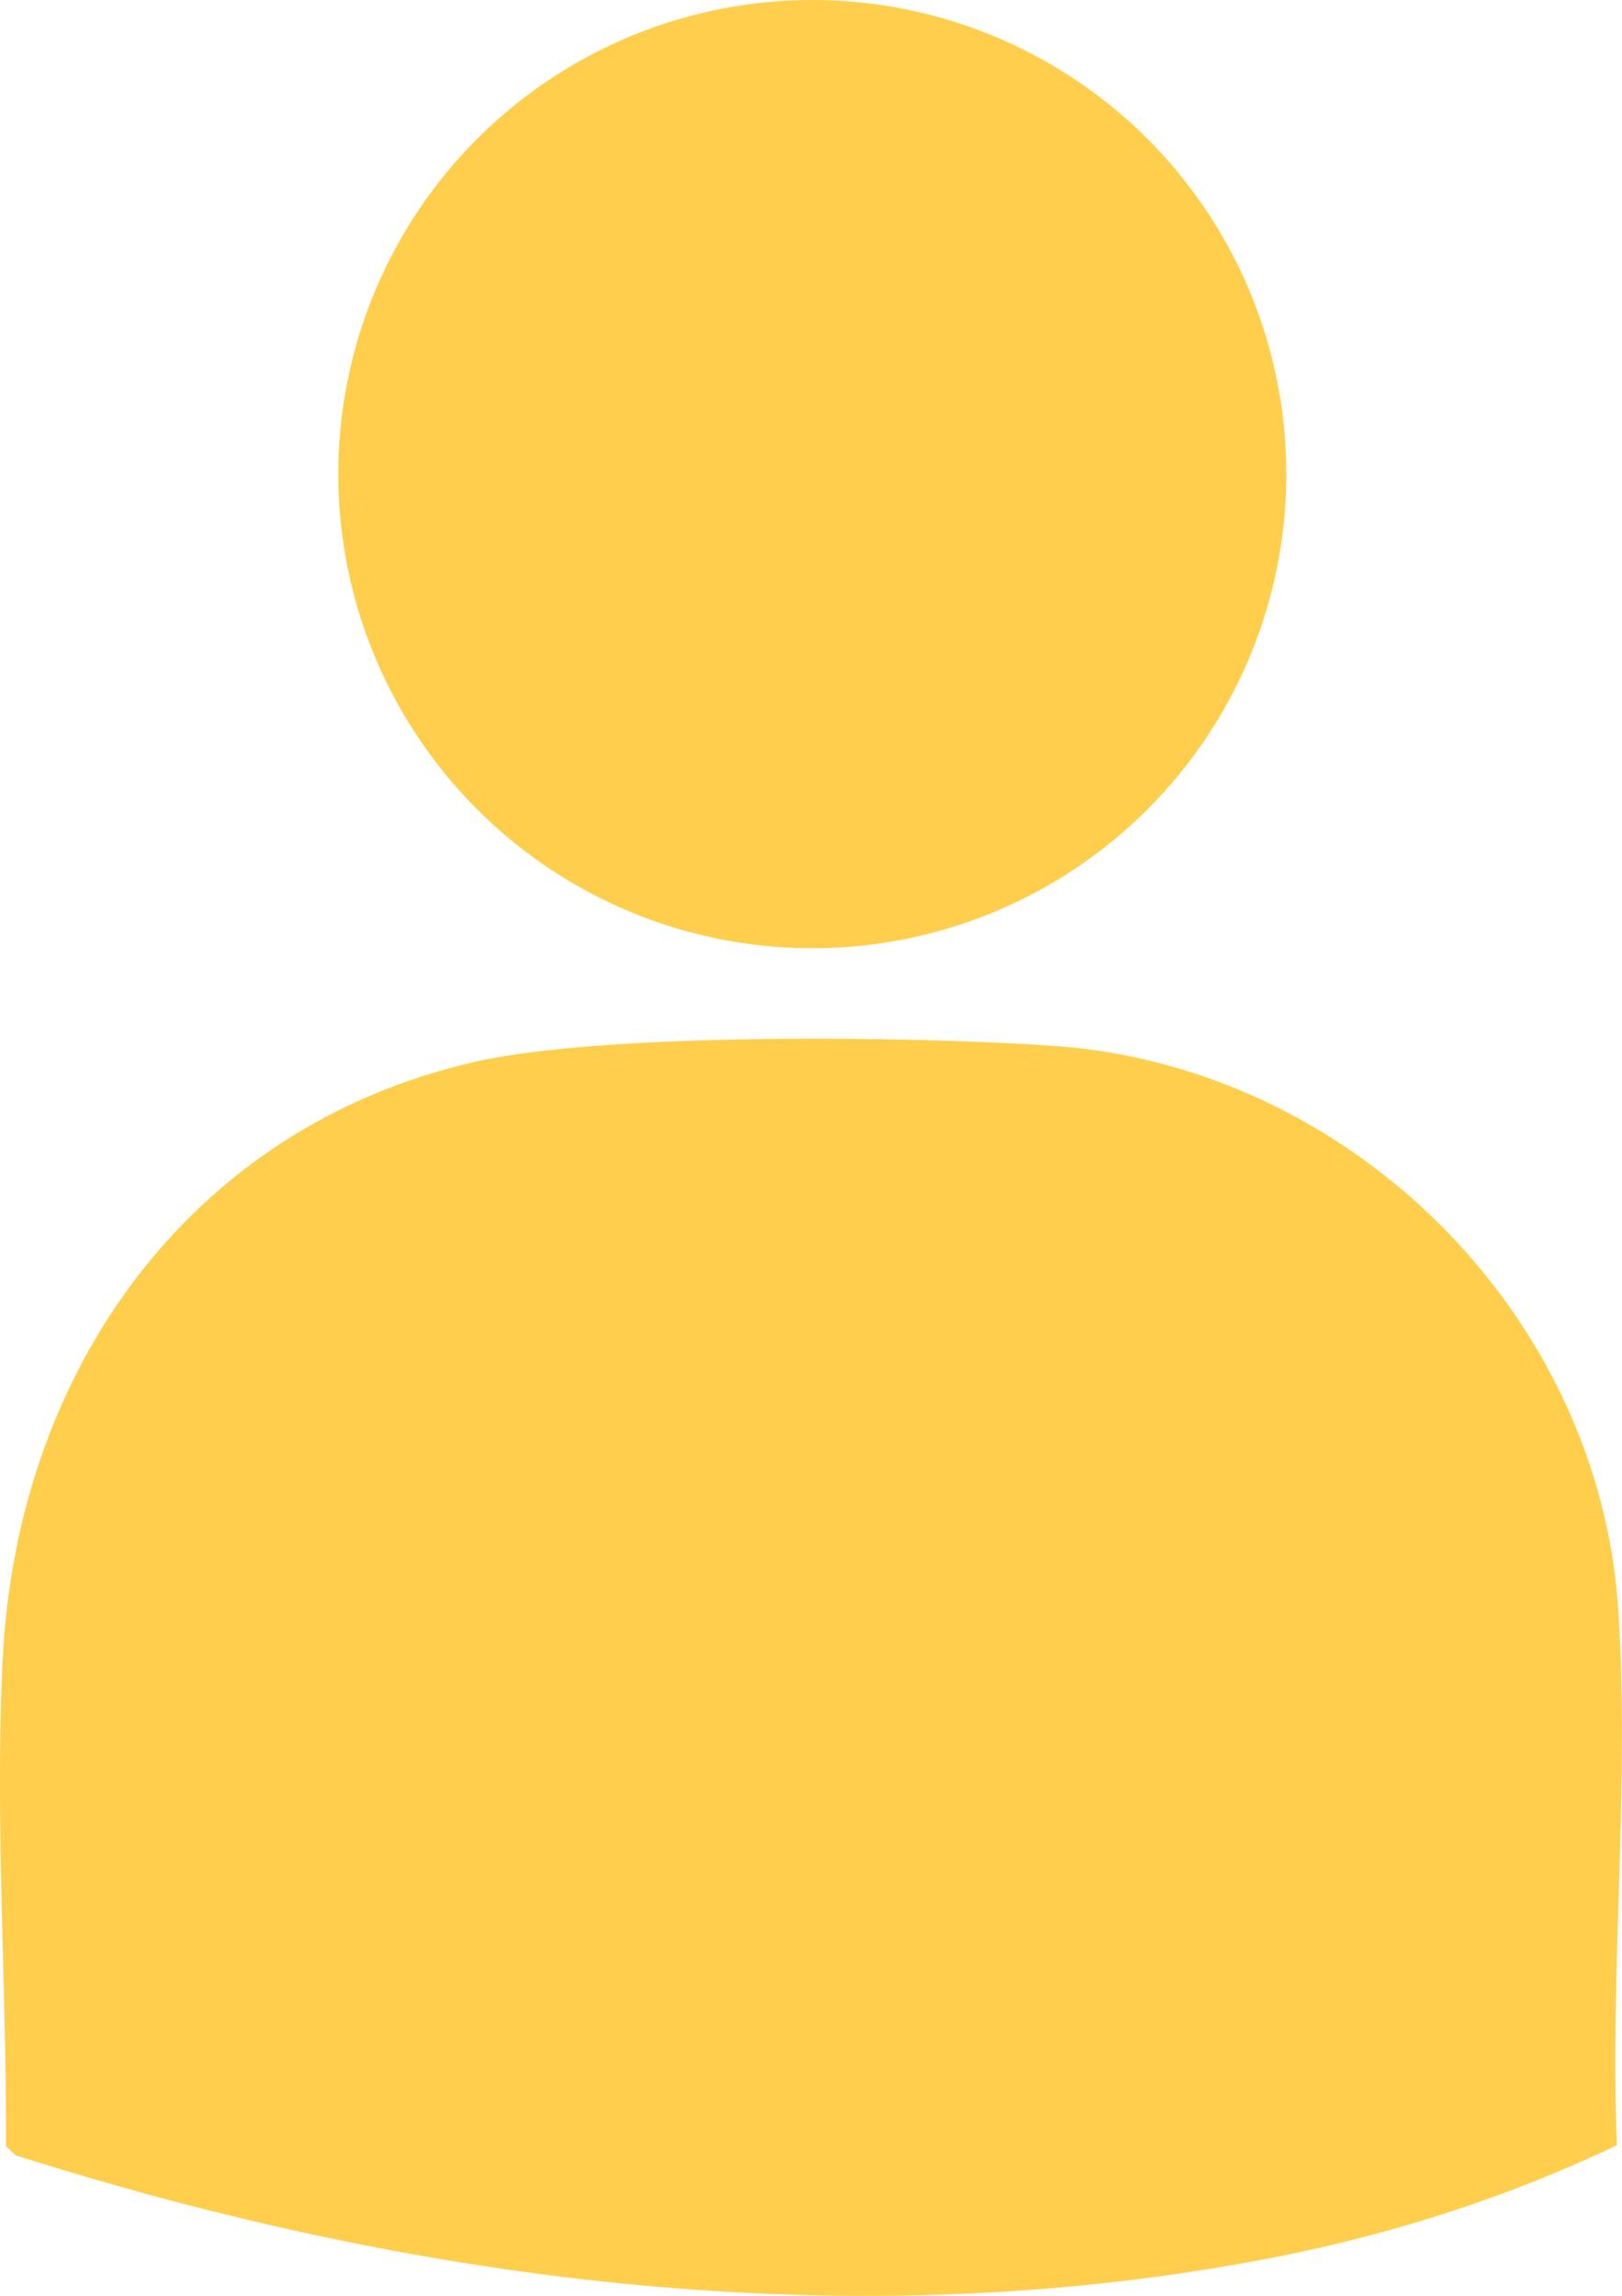
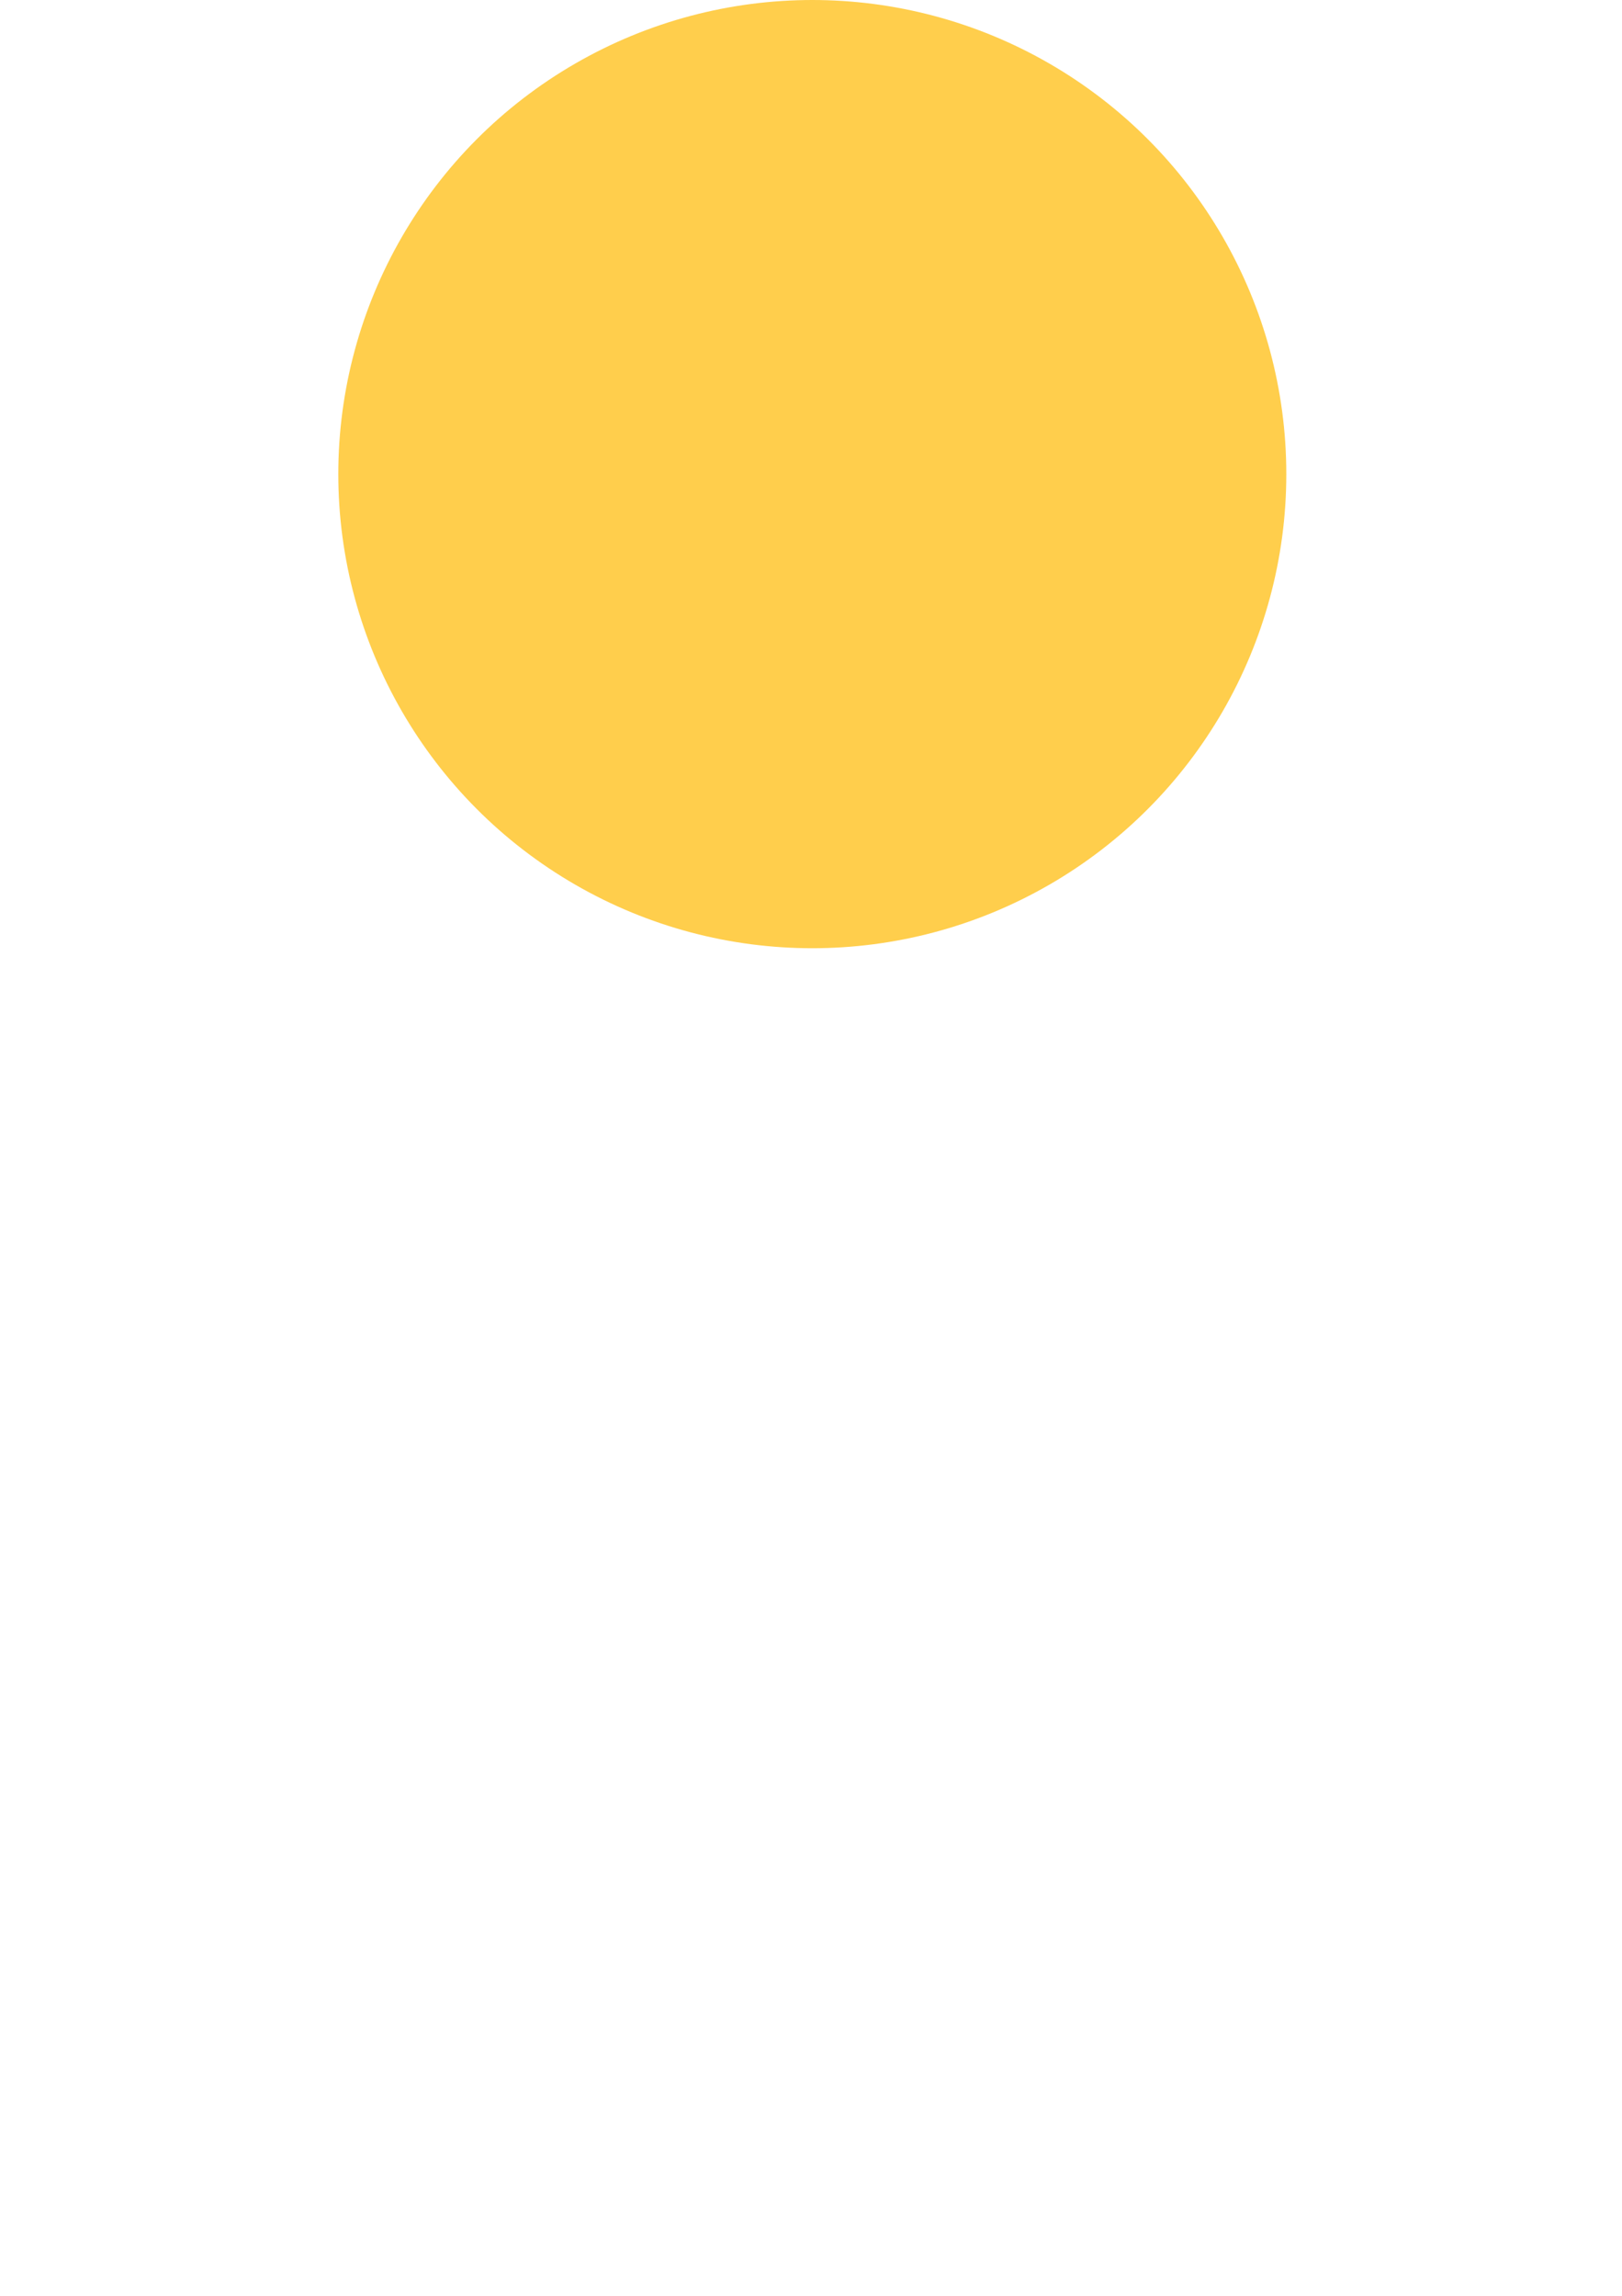
<svg xmlns="http://www.w3.org/2000/svg" id="Layer_1" data-name="Layer 1" viewBox="0 0 161.72 228.85">
  <defs>
    <style>
      .cls-1 {
        fill: #ffce4c;
      }
    </style>
  </defs>
-   <path class="cls-1" d="M161.22,213.83c-10.67,5.1-22.07,8.78-33.71,11.09-41.93,8.31-85.56,2.75-125.93-10.07l-.98-.9c.06-16-1.12-32.56-.33-48.59,1.4-28.49,18.45-52.94,47.01-59.5,12.94-2.97,44.05-2.59,57.98-1.59,29.35,2.12,54.11,26.64,56.08,56.07,1.16,17.33-.83,36.03-.13,53.5Z" />
  <circle class="cls-1" cx="80.99" cy="47.26" r="47.26" />
</svg>